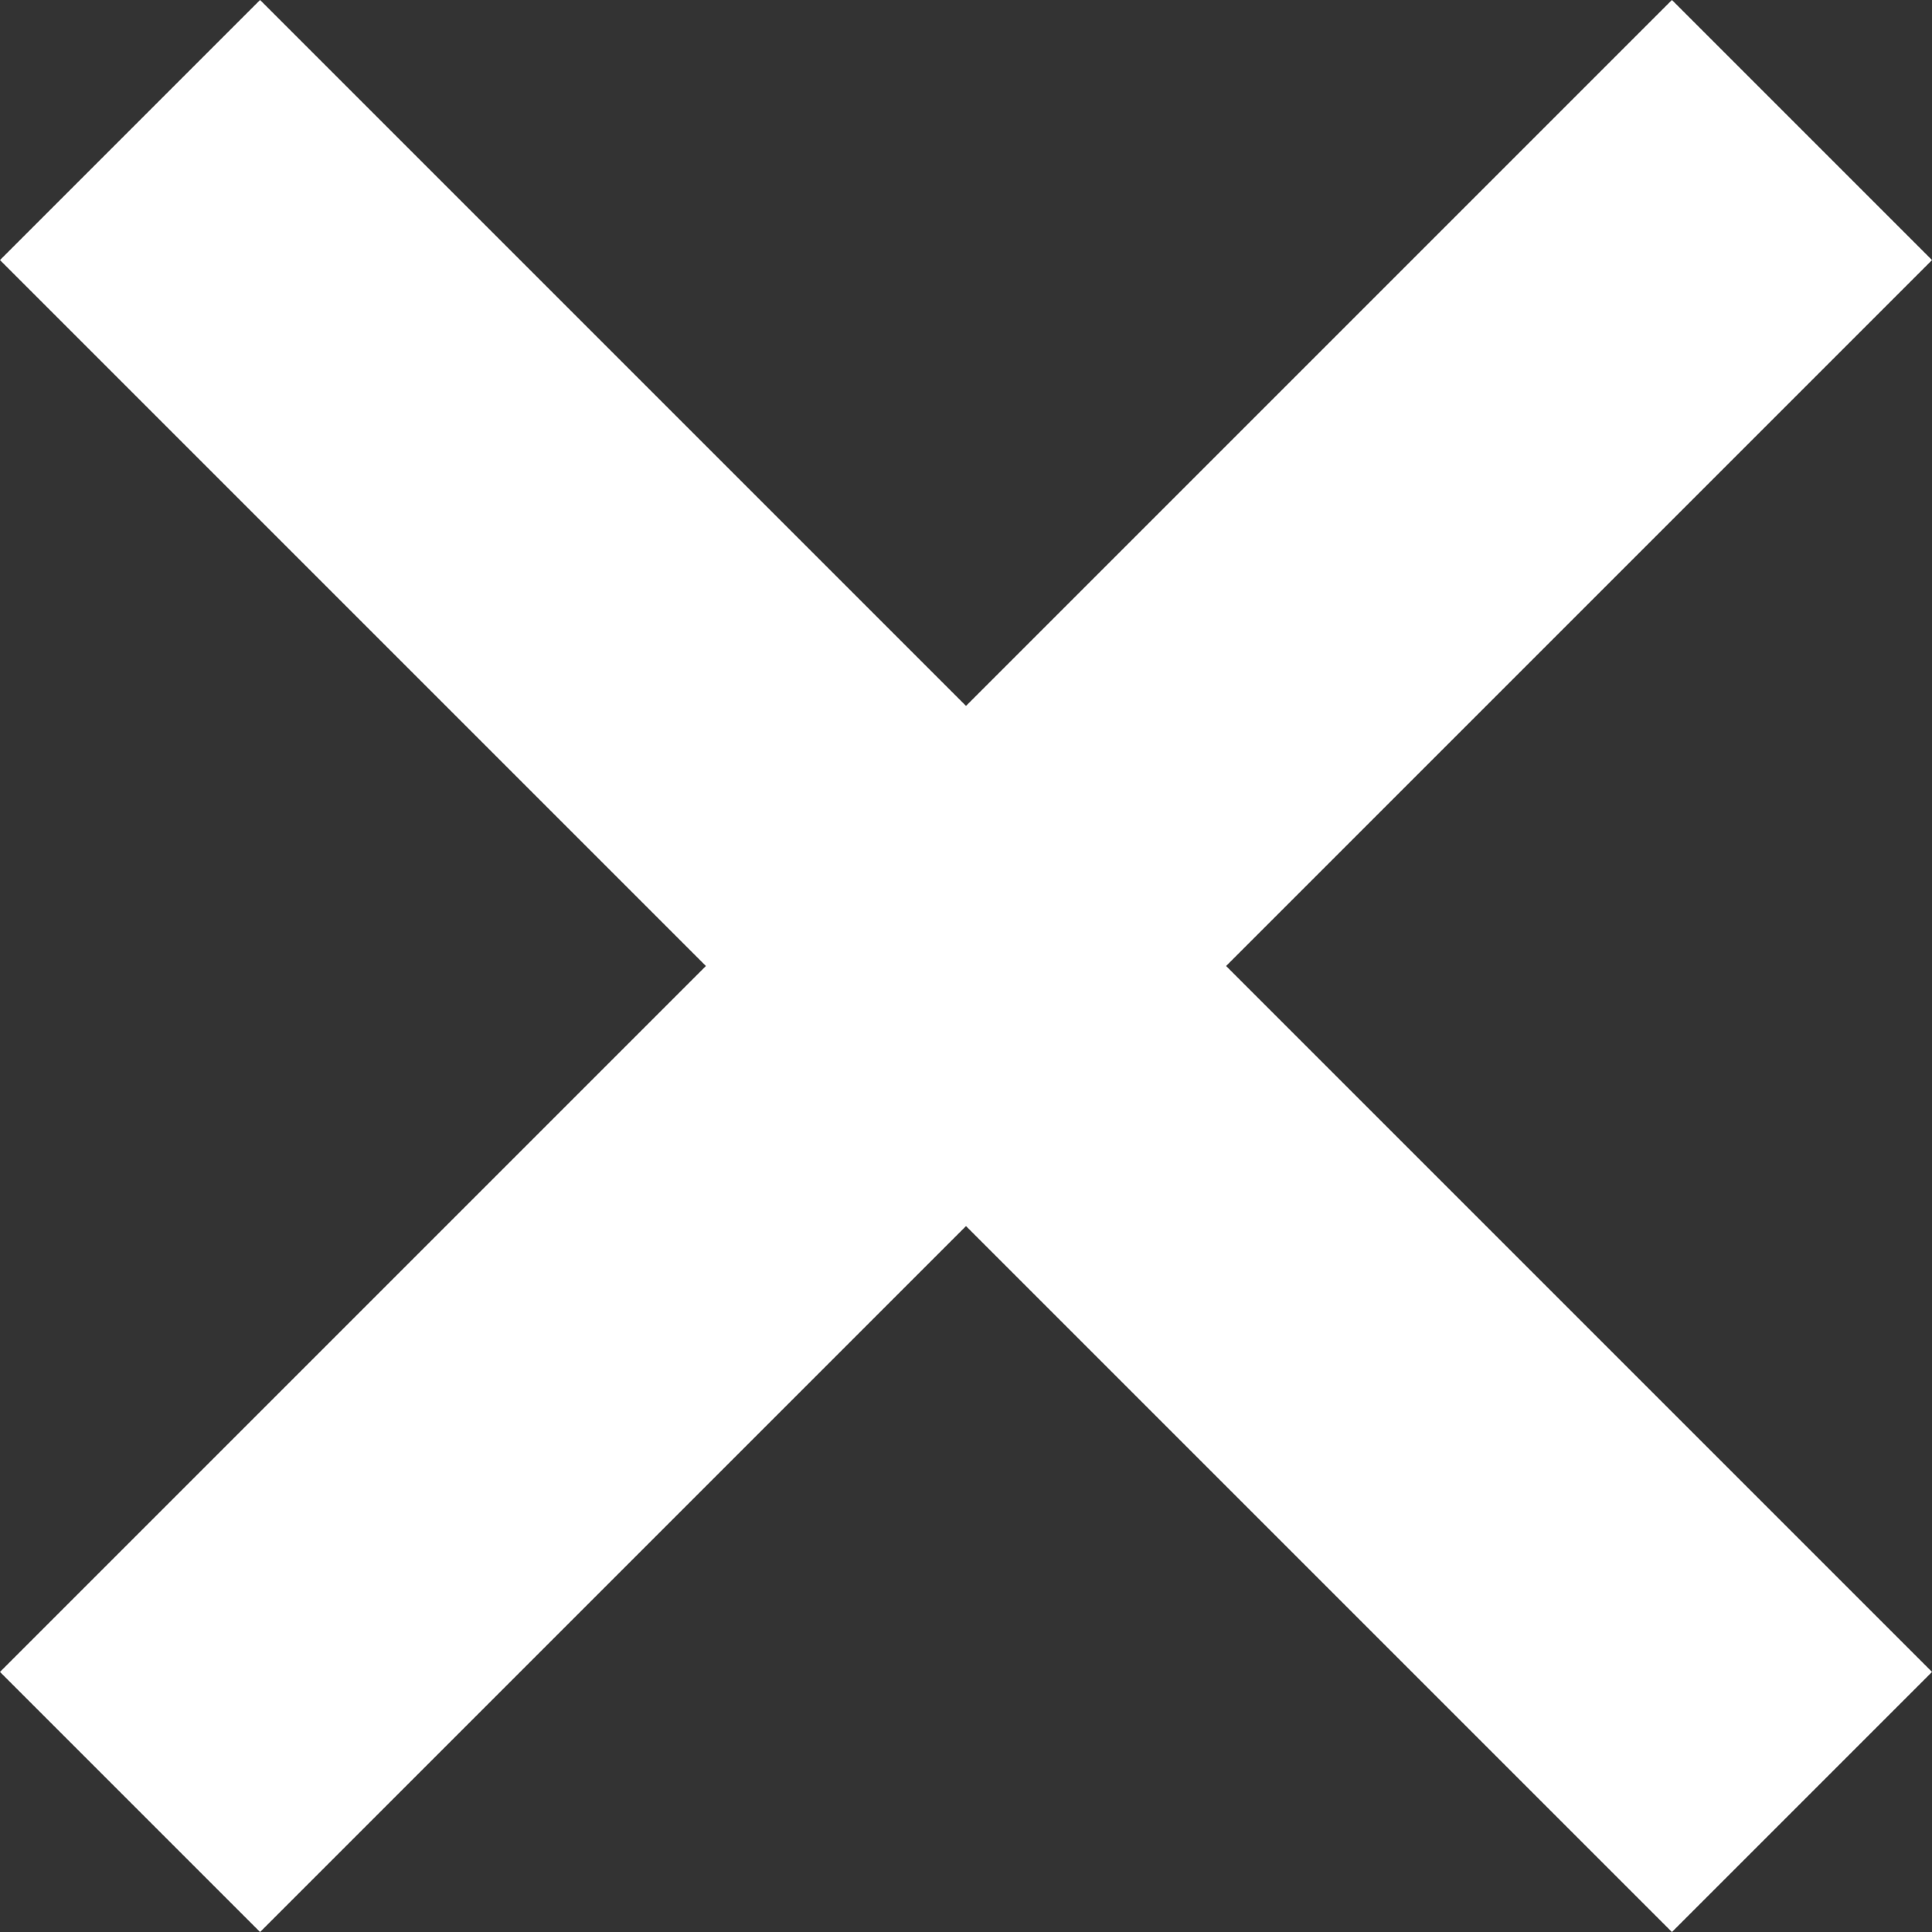
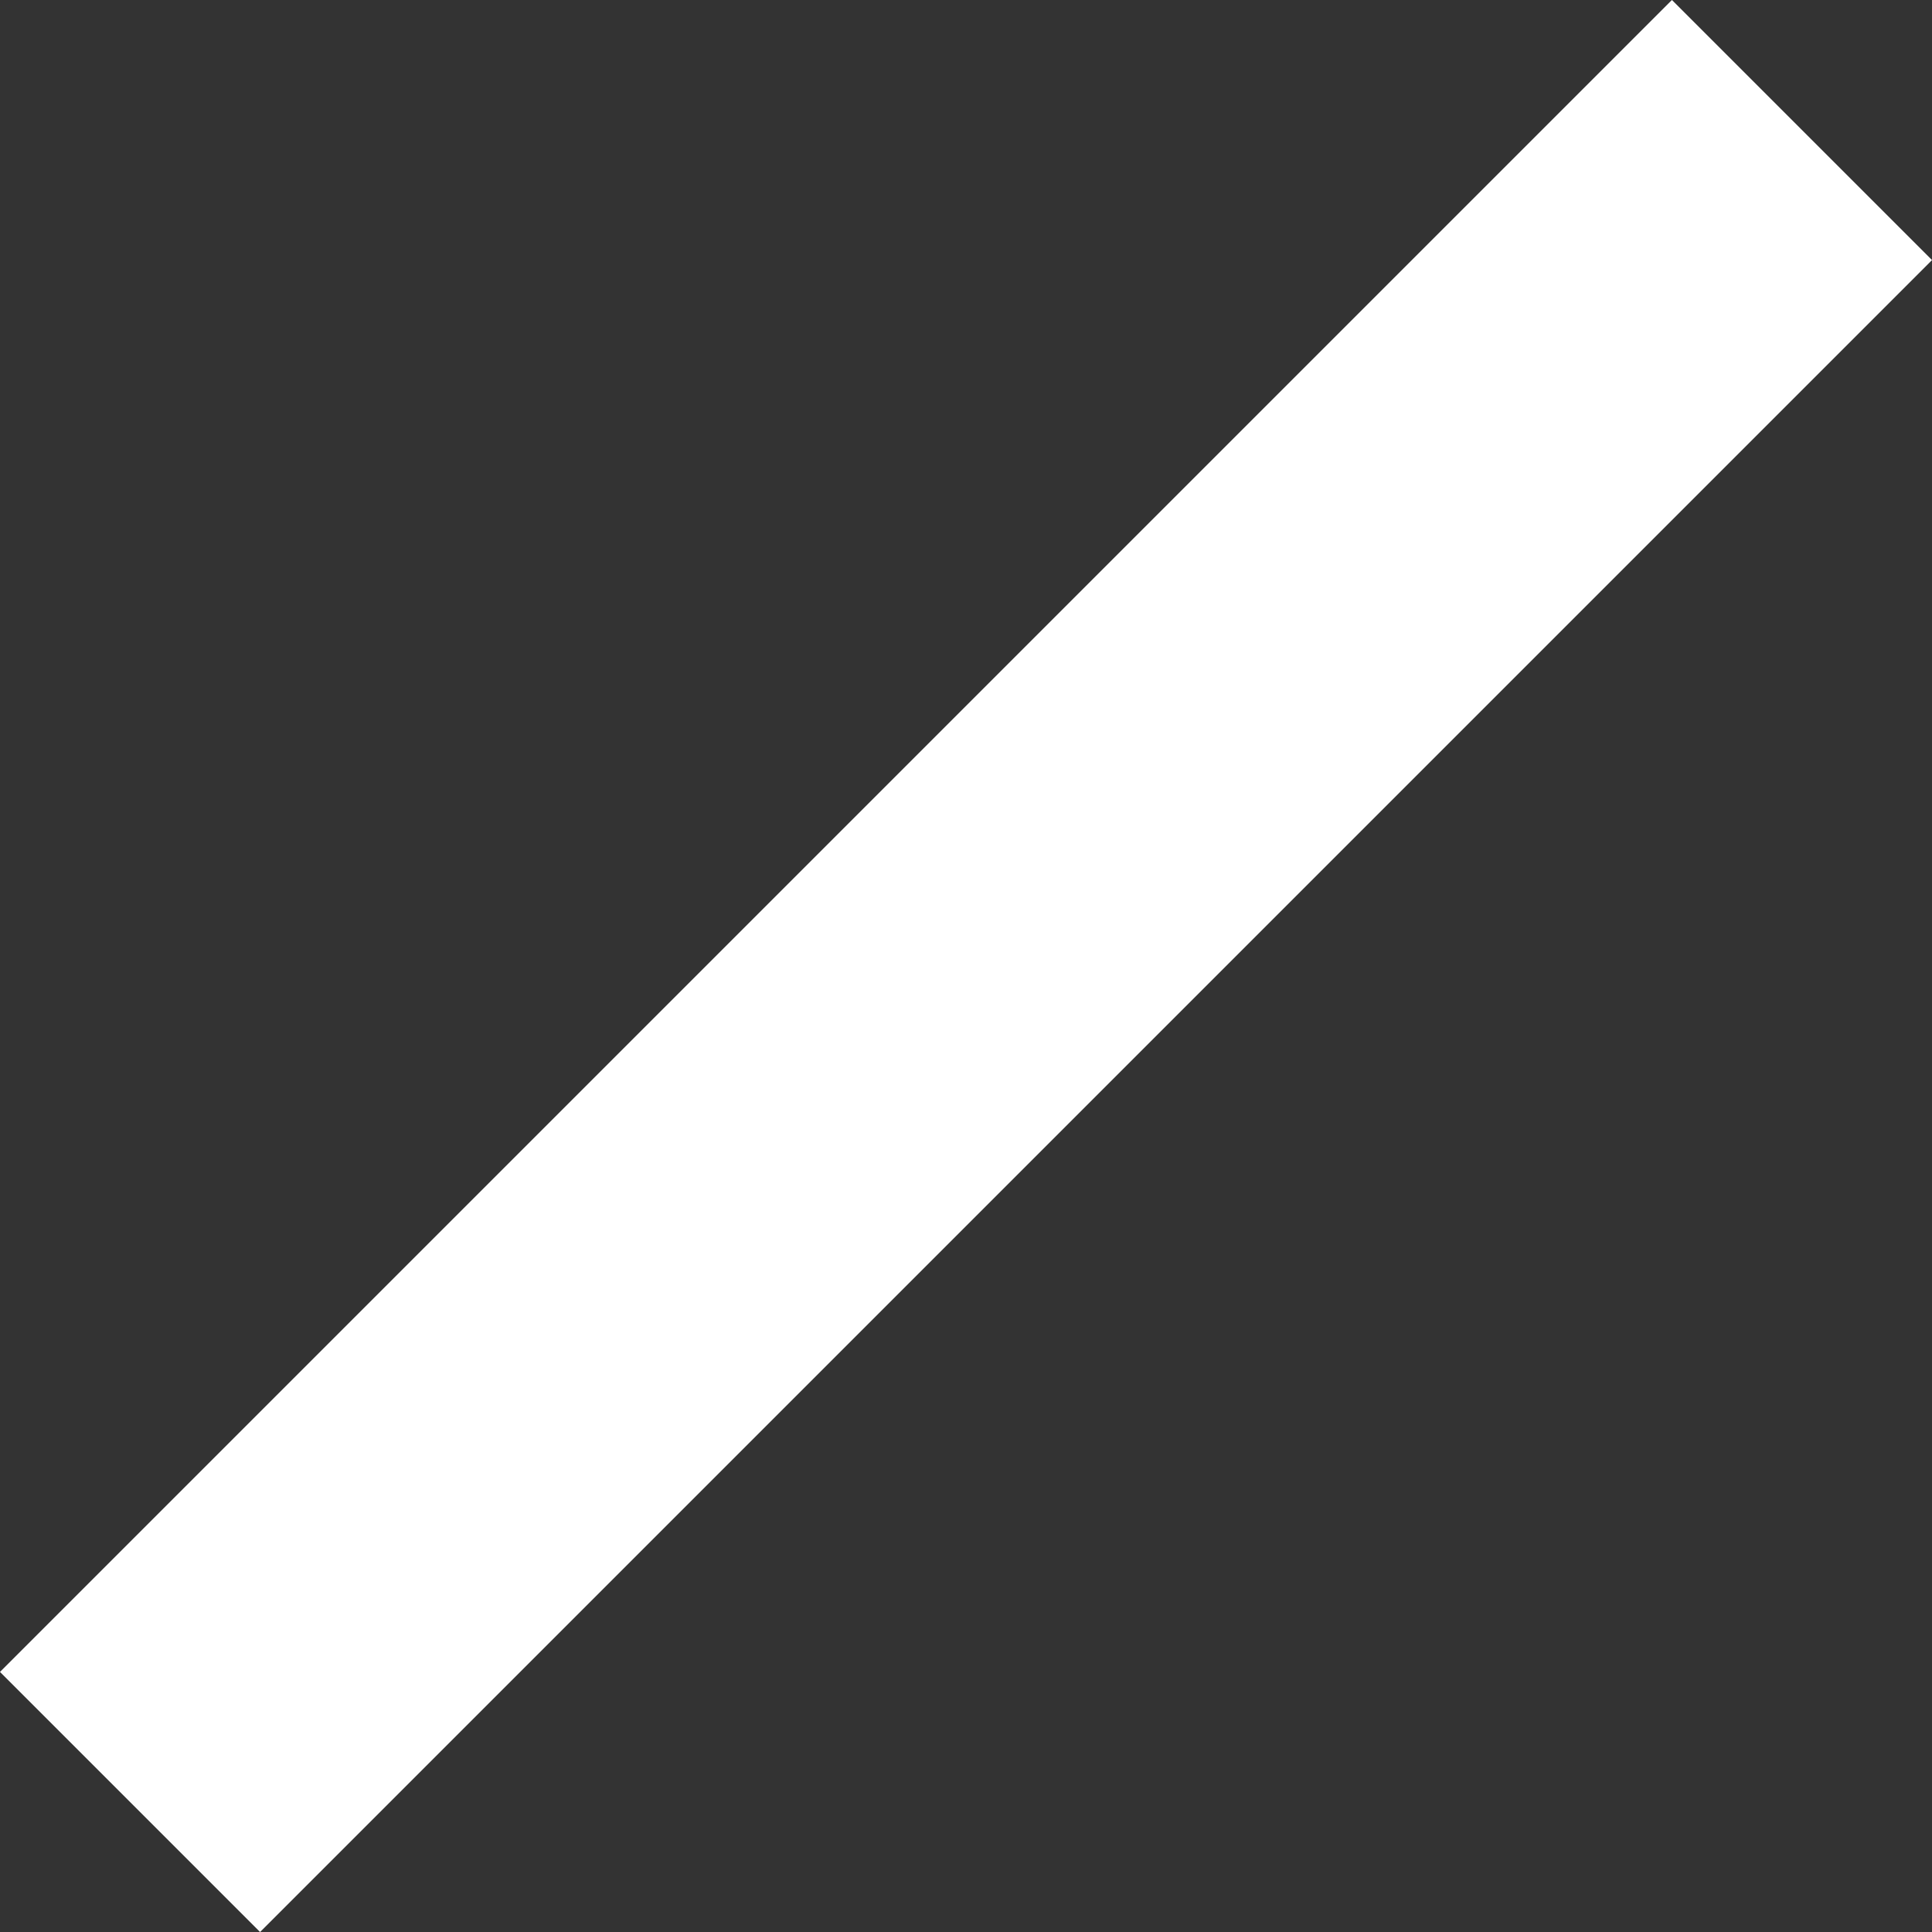
<svg xmlns="http://www.w3.org/2000/svg" width="10.505" height="10.505" viewBox="0 0 10.505 10.505">
  <rect x="0" y="0" width="10.505" height="10.505" fill="#333333" stroke="none" />
  <g id="Group_3624" data-name="Group 3624" transform="translate(4340.98 4134.469)">
    <line id="Line_171" data-name="Line 171" y1="9.091" x2="9.091" transform="translate(-4340.273 -4133.762)" fill="none" stroke="#fff" stroke-width="2" />
-     <line id="Line_172" data-name="Line 172" x2="9.091" y2="9.091" transform="translate(-4340.273 -4133.762)" fill="none" stroke="#fff" stroke-width="2" />
  </g>
</svg>